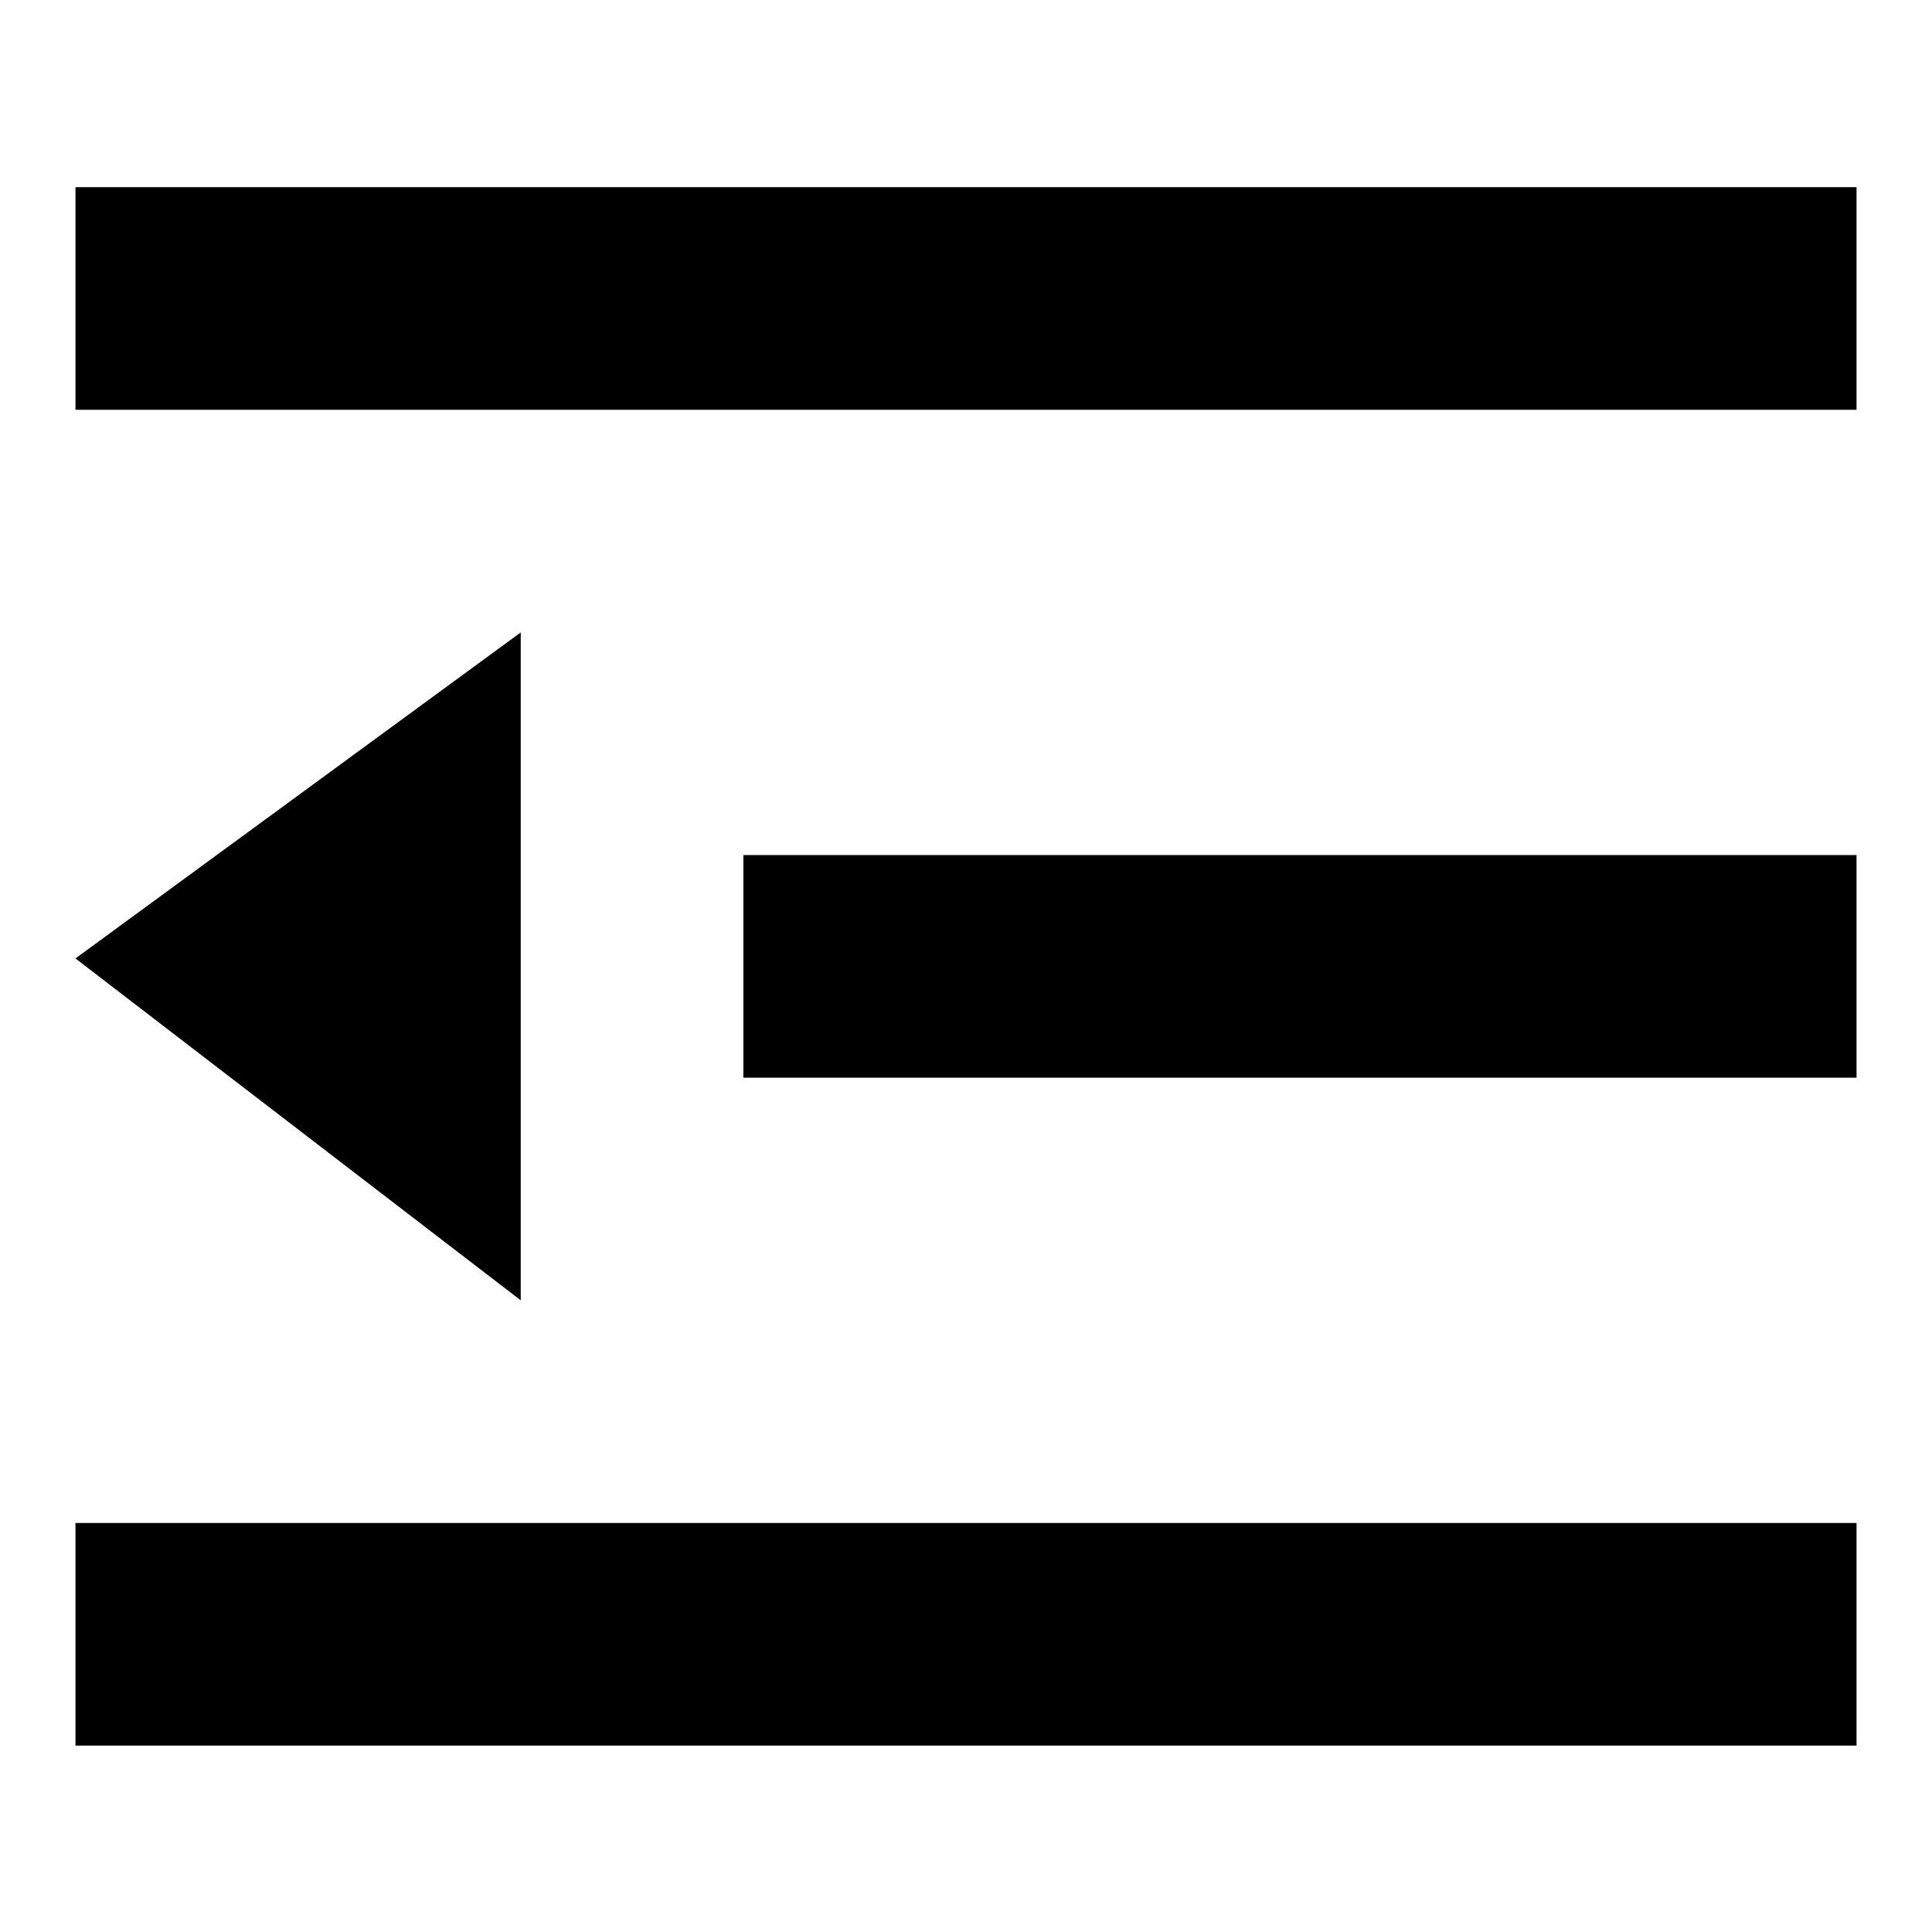
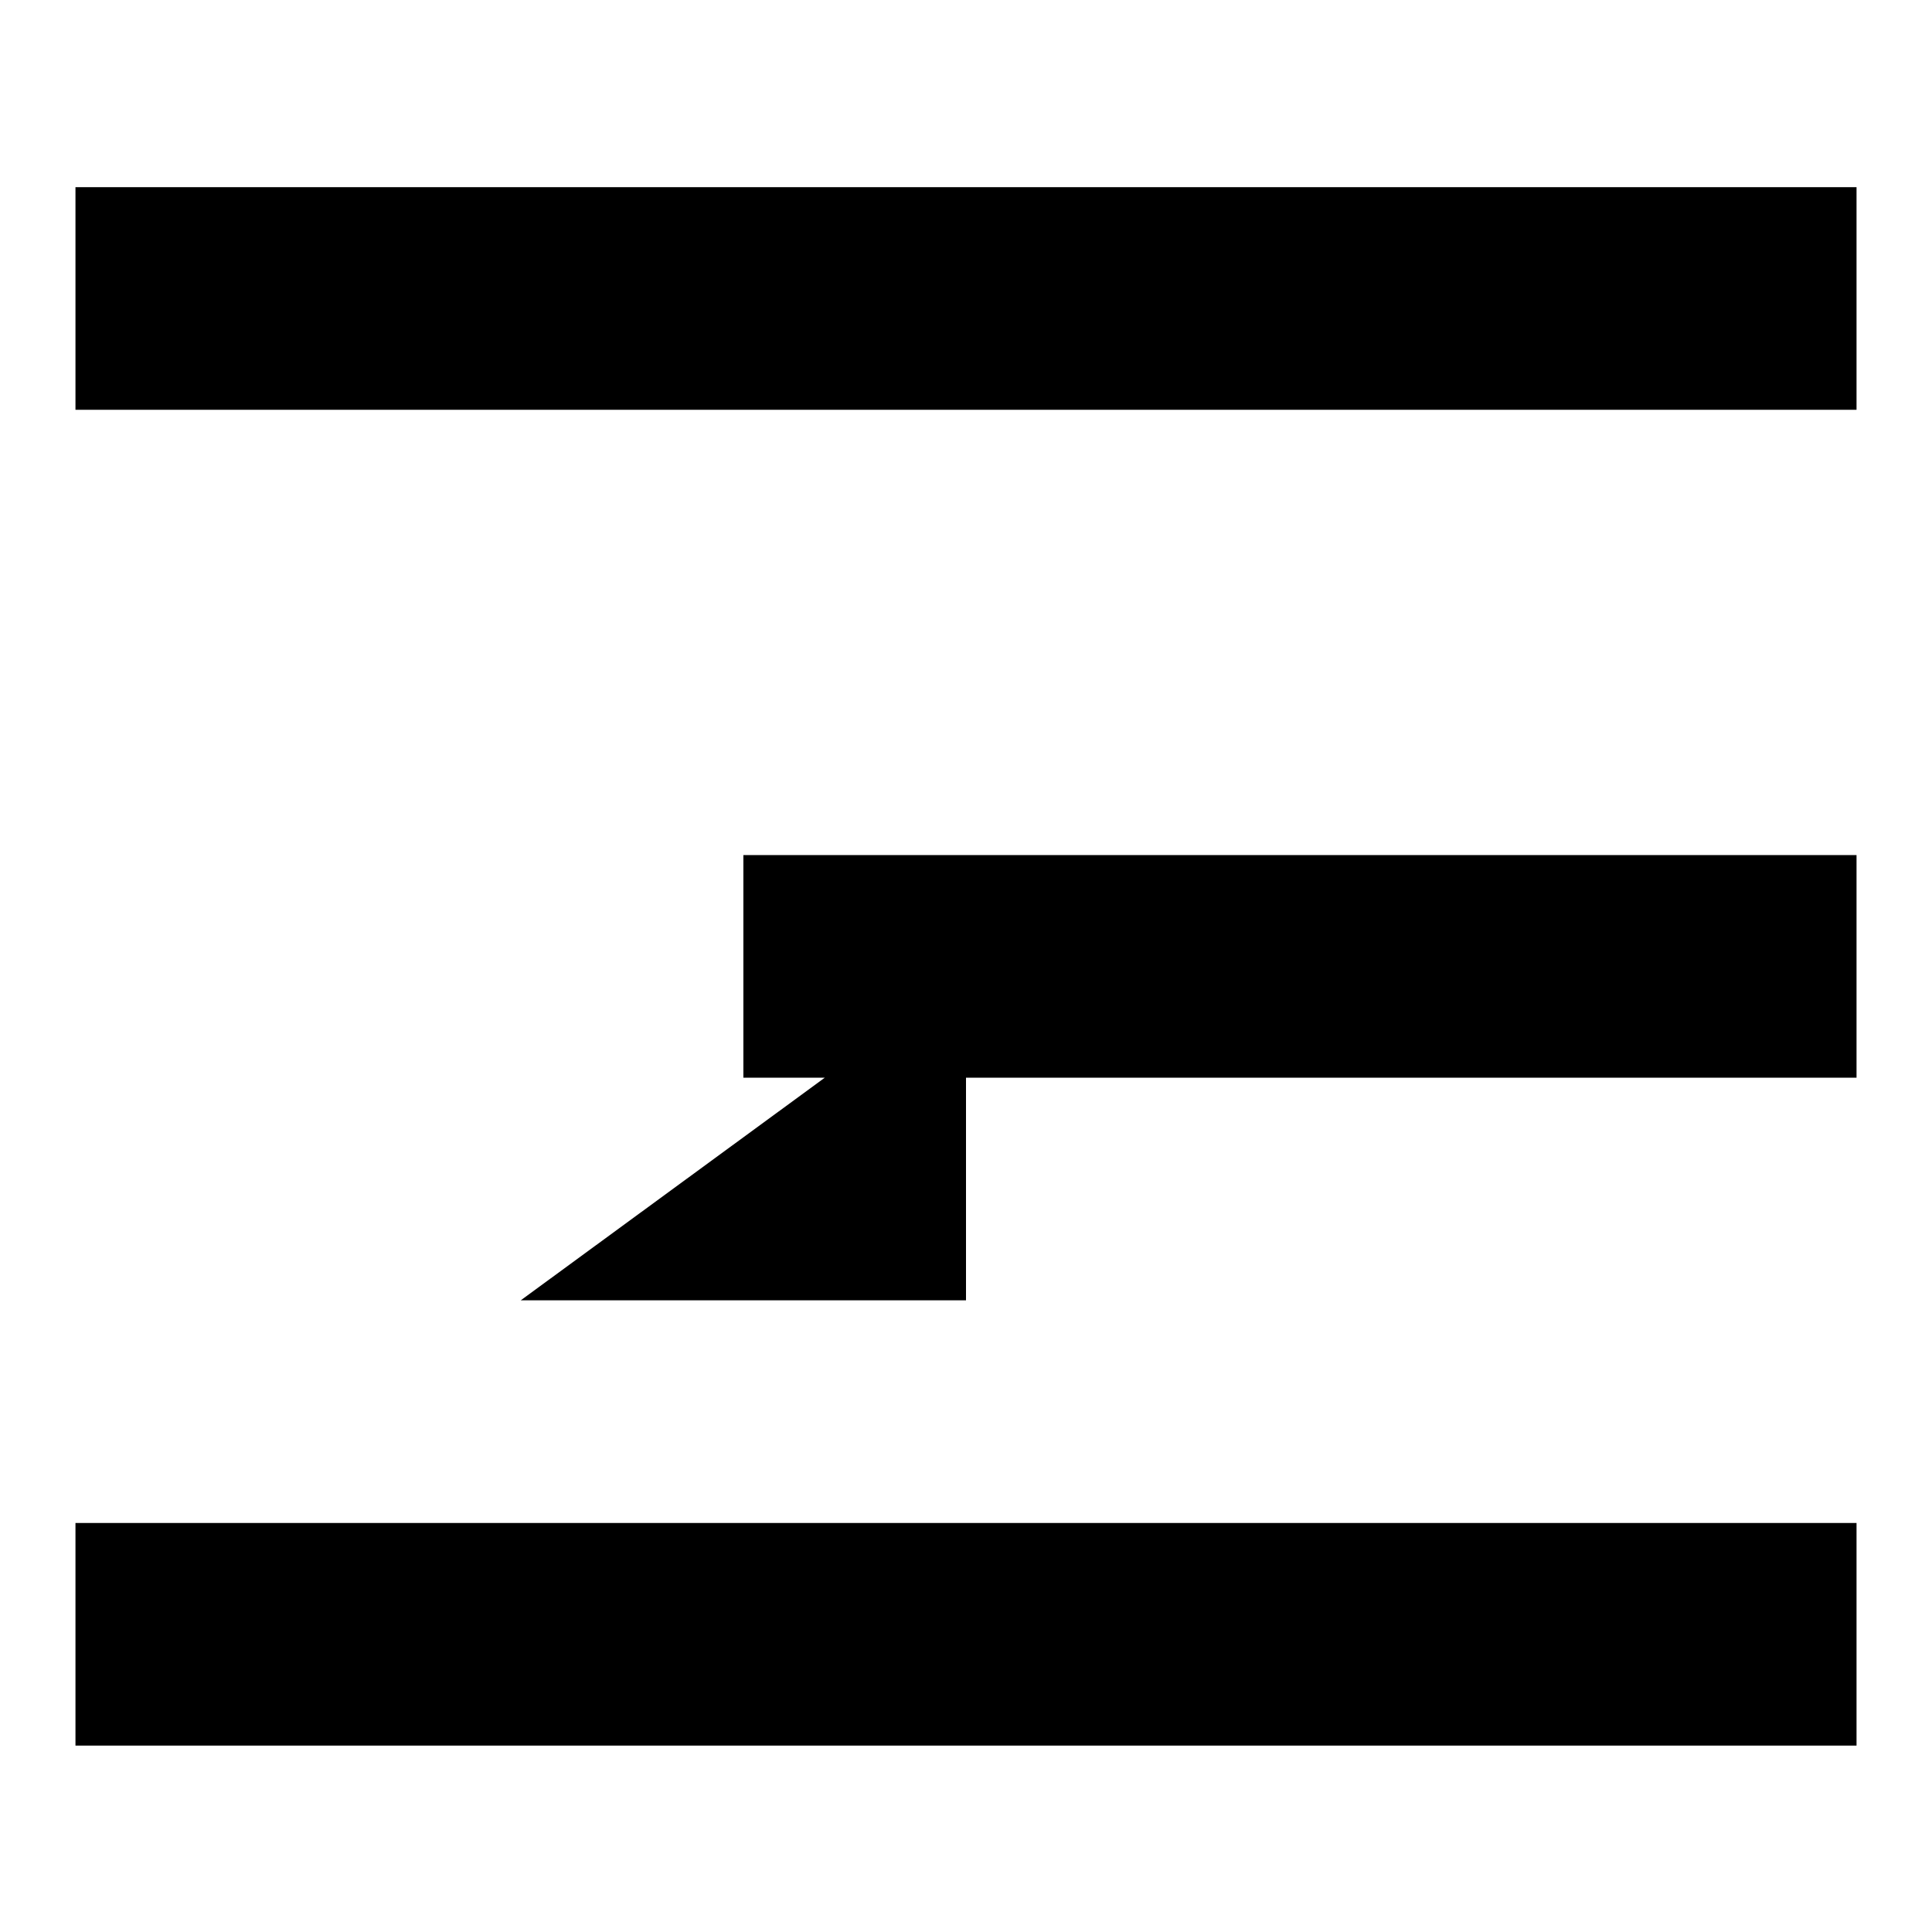
<svg xmlns="http://www.w3.org/2000/svg" version="1.1" x="0px" y="0px" viewBox="0 0 256 256" enable-background="new 0 0 256 256" xml:space="preserve">
  <g>
-     <path fill="#000000" d="M10,24.8h236v29.5H10V24.8z M10,201.8h236v29.5H10V201.8z M98.5,113.3H246v29.5H98.5V113.3z M69,172.3 l-59-45.3l59-43.2V172.3z" />
+     <path fill="#000000" d="M10,24.8h236v29.5H10V24.8z M10,201.8h236v29.5H10V201.8z M98.5,113.3H246v29.5H98.5V113.3z M69,172.3 l59-43.2V172.3z" />
  </g>
</svg>